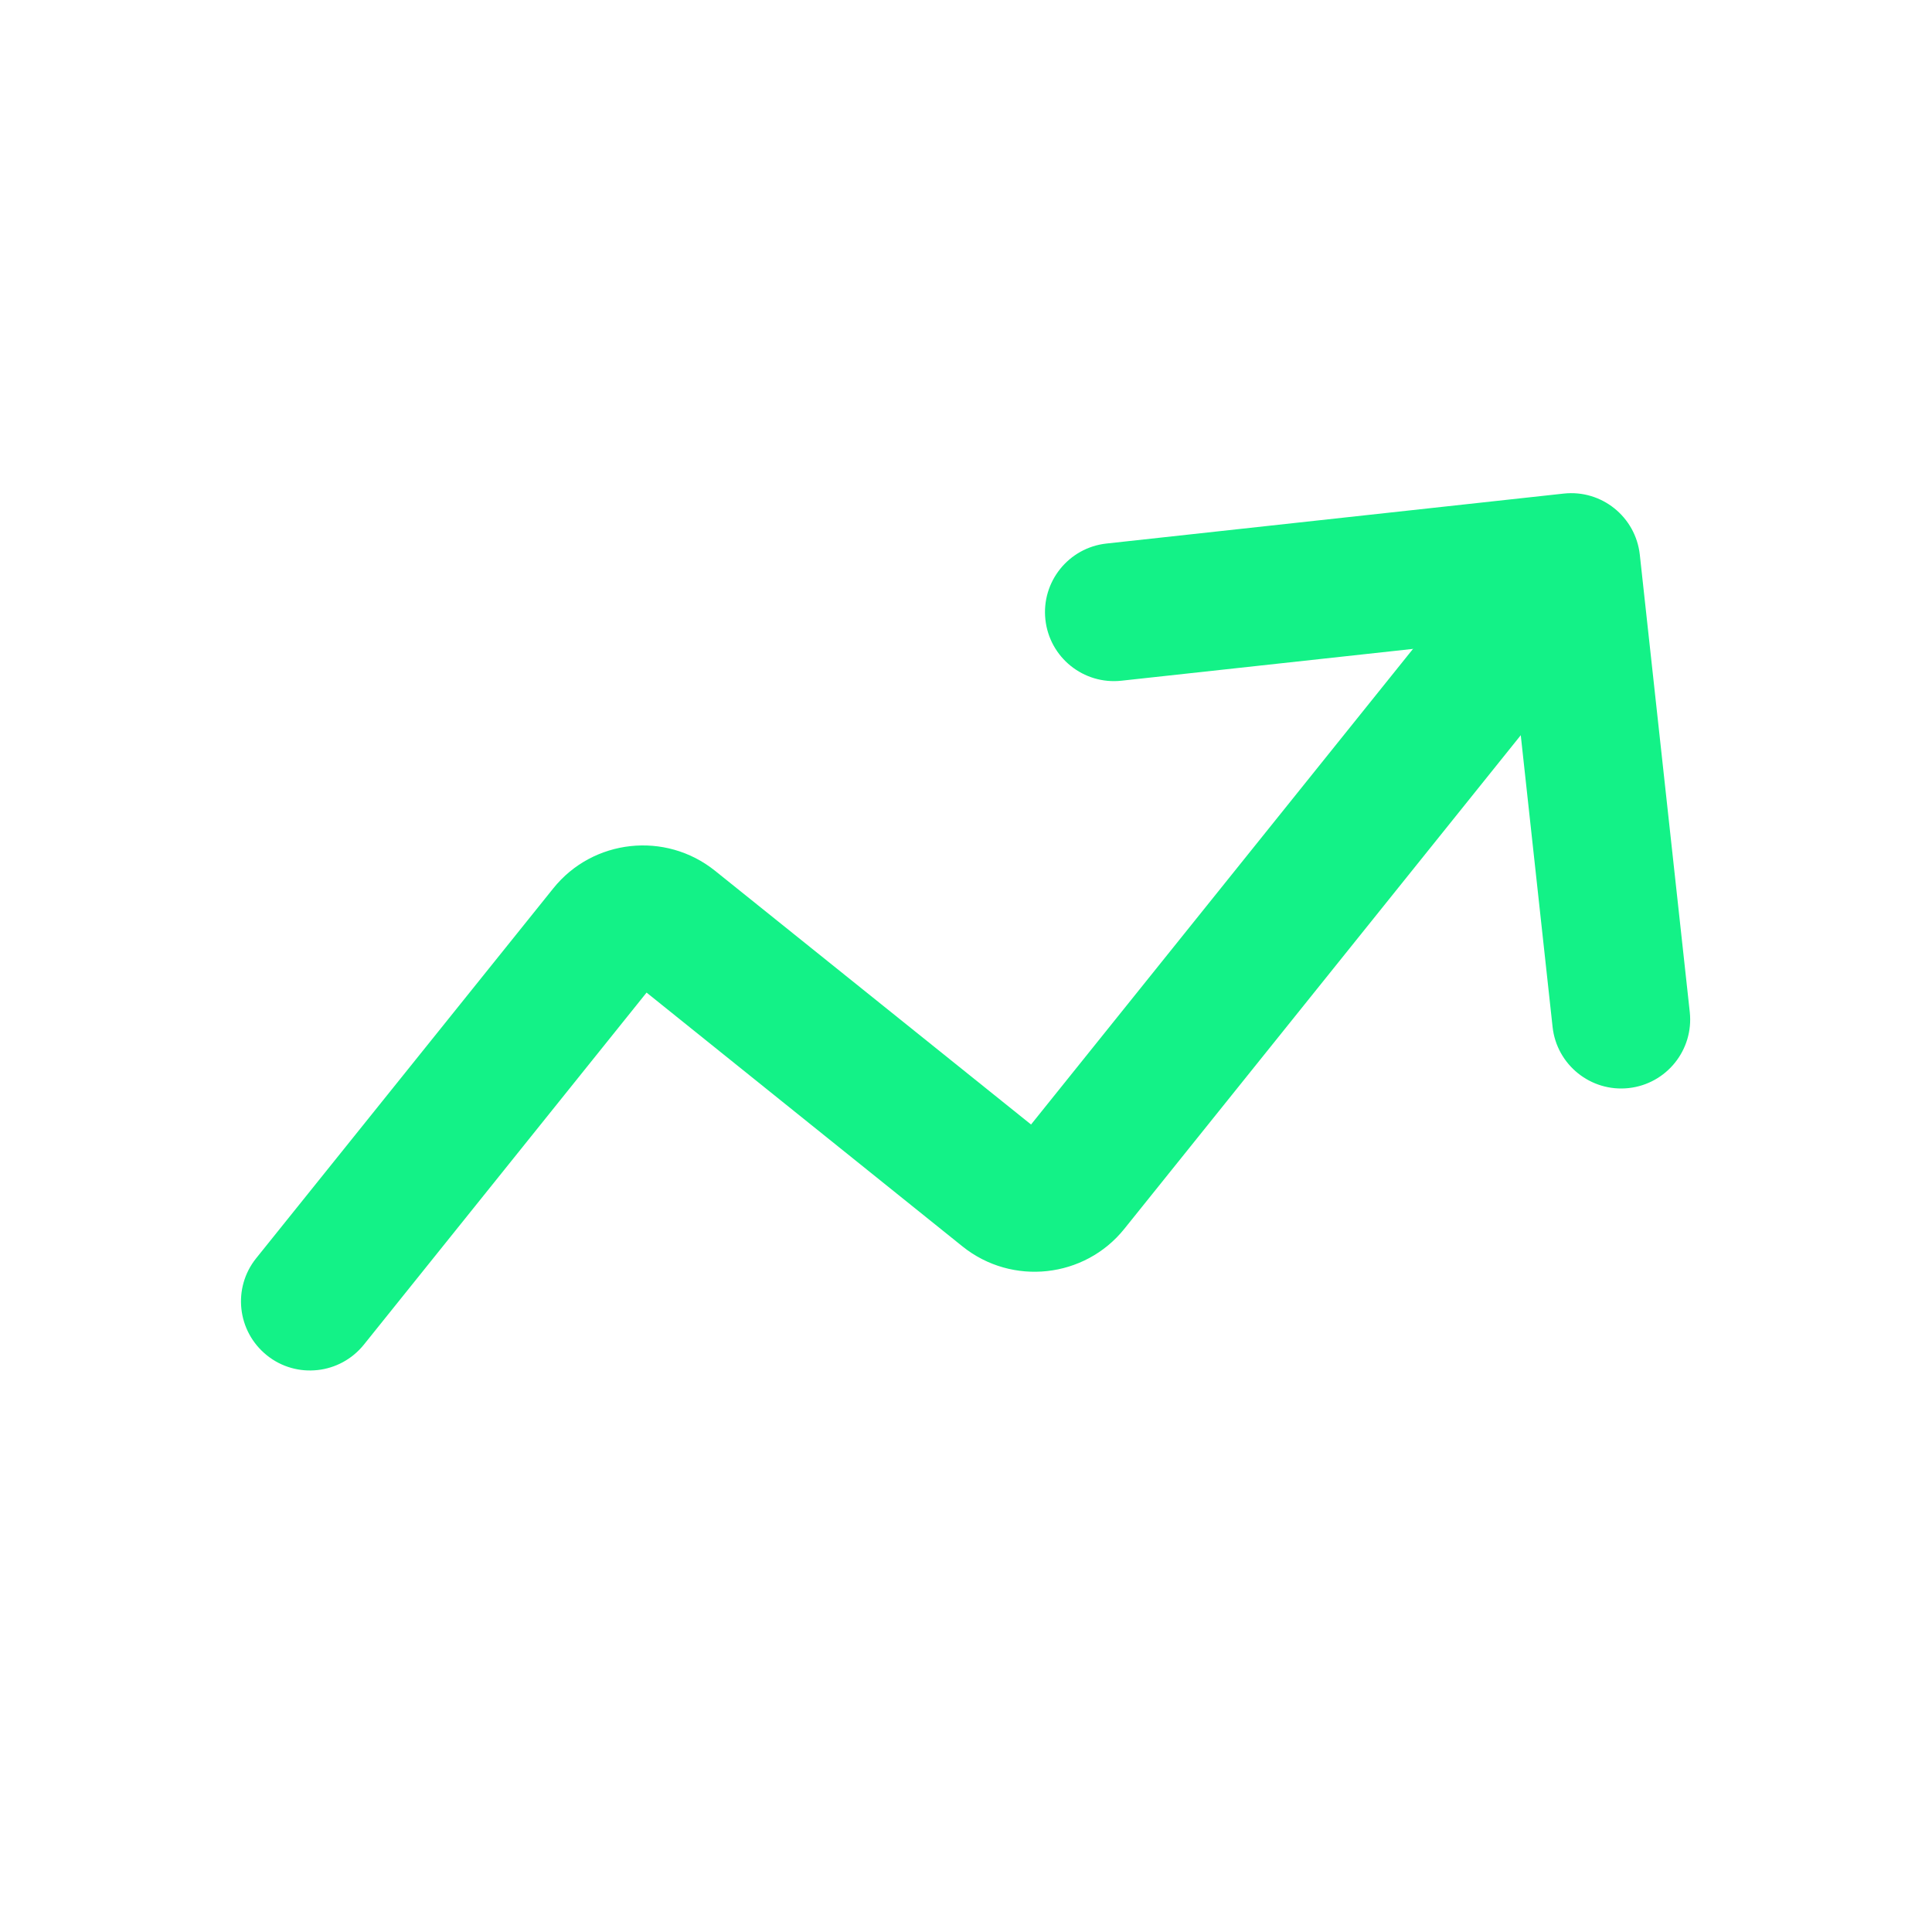
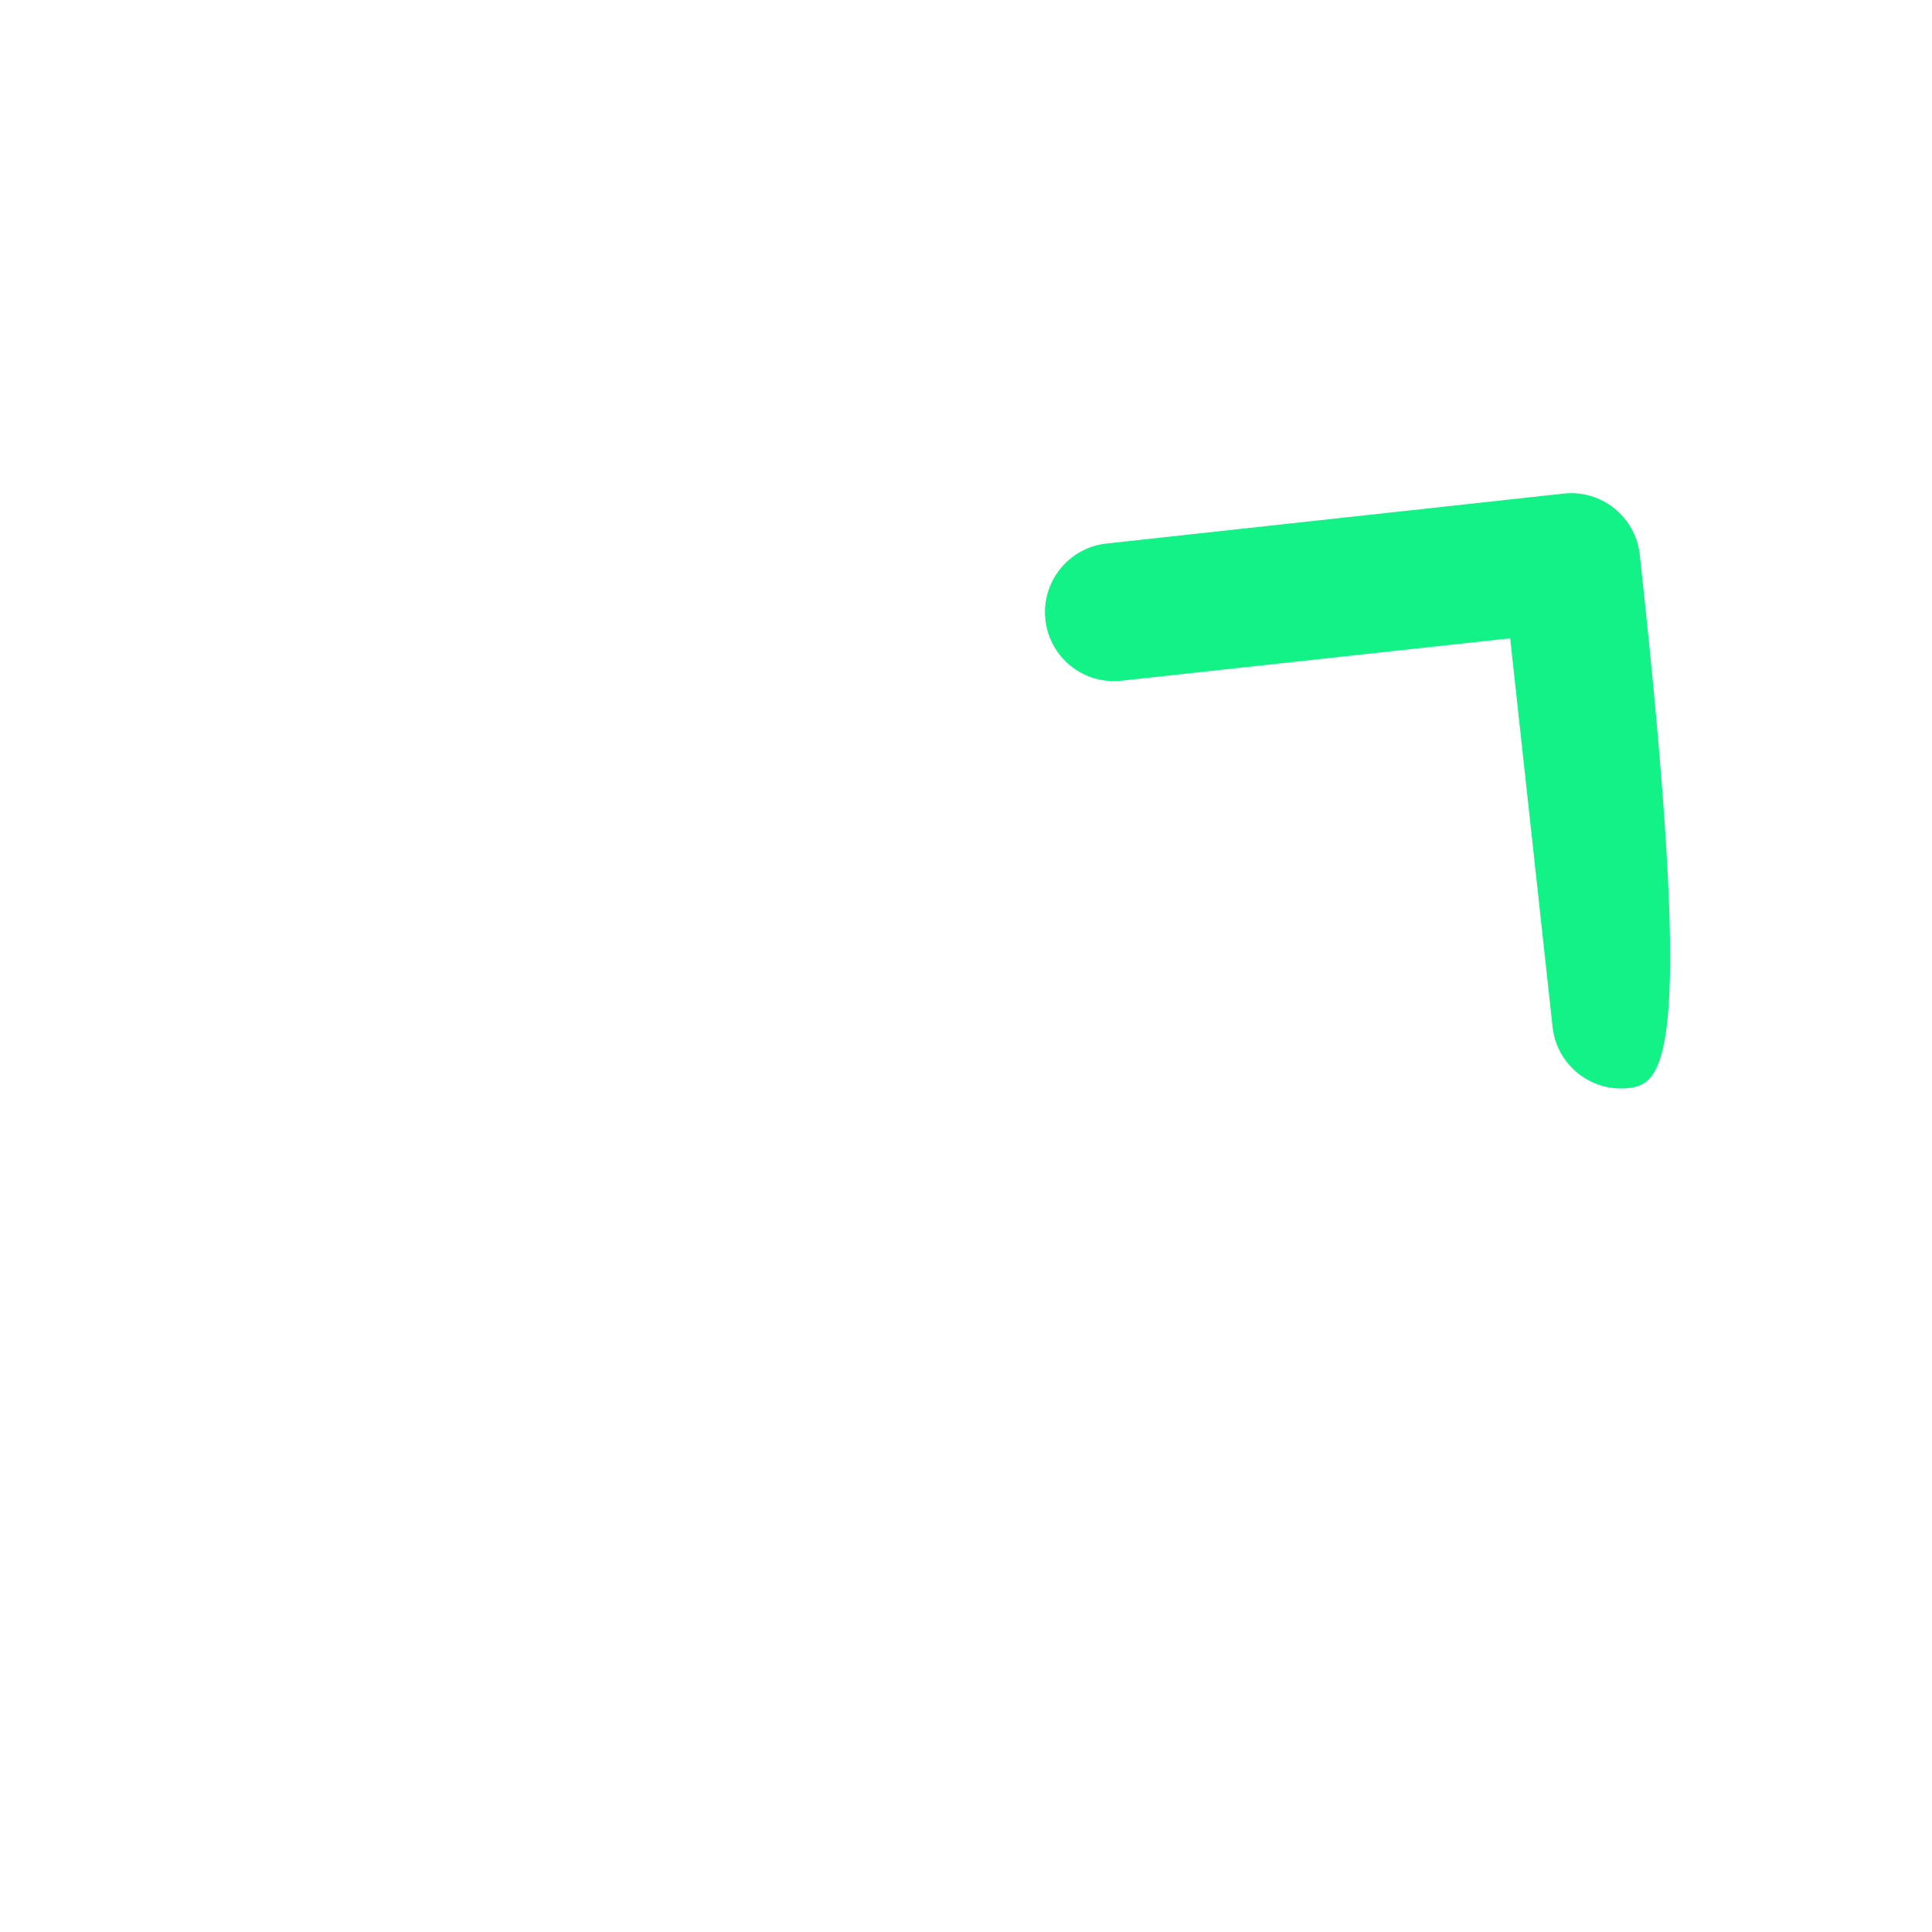
<svg xmlns="http://www.w3.org/2000/svg" width="21" height="21" viewBox="0 0 21 21" fill="none">
-   <path d="M3.451 14.892C3.26 14.913 3.061 14.861 2.9 14.731C2.577 14.471 2.525 13.999 2.785 13.676L6.014 9.656C6.445 9.119 7.233 9.033 7.771 9.464L11.207 12.223L16.272 5.916C16.532 5.593 17.004 5.542 17.327 5.801C17.65 6.061 17.702 6.533 17.442 6.856L12.221 13.357C11.79 13.894 11.001 13.98 10.463 13.549L7.028 10.789L3.955 14.616C3.825 14.777 3.643 14.871 3.452 14.892L3.451 14.892Z" fill="#13F287" />
-   <path d="M17.703 11.827C17.291 11.872 16.921 11.574 16.876 11.163L16.415 6.938L12.19 7.399C11.778 7.444 11.408 7.147 11.363 6.735C11.318 6.324 11.615 5.953 12.027 5.908L16.997 5.365C17.409 5.32 17.779 5.618 17.824 6.03L18.367 11C18.412 11.412 18.114 11.782 17.703 11.827Z" fill="#13F287" />
+   <path d="M17.703 11.827C17.291 11.872 16.921 11.574 16.876 11.163L16.415 6.938L12.19 7.399C11.778 7.444 11.408 7.147 11.363 6.735C11.318 6.324 11.615 5.953 12.027 5.908L16.997 5.365C17.409 5.32 17.779 5.618 17.824 6.03C18.412 11.412 18.114 11.782 17.703 11.827Z" fill="#13F287" />
</svg>